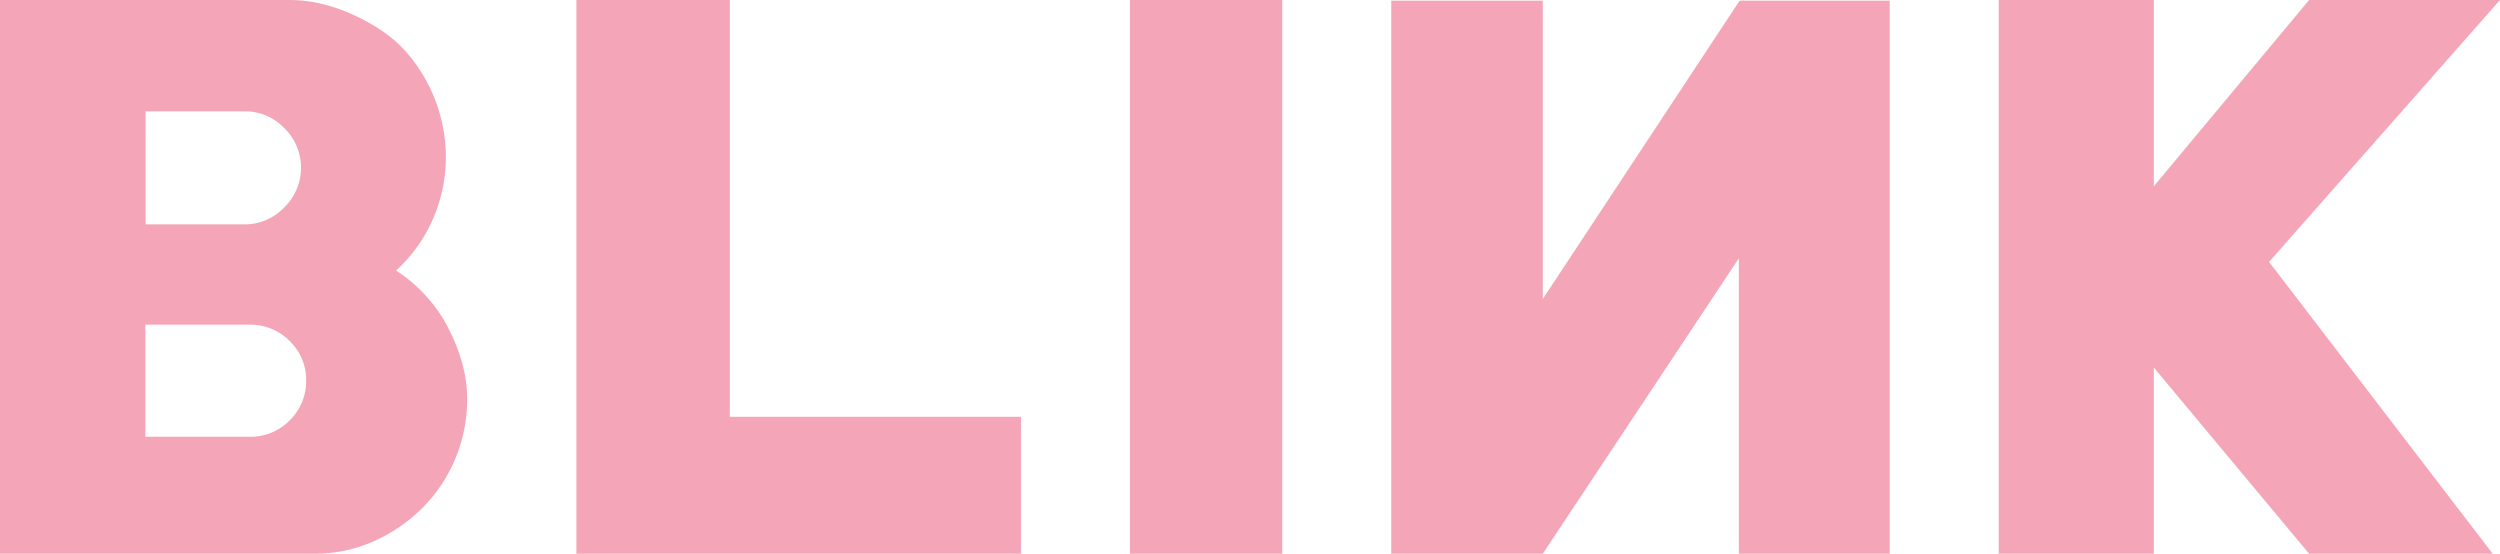
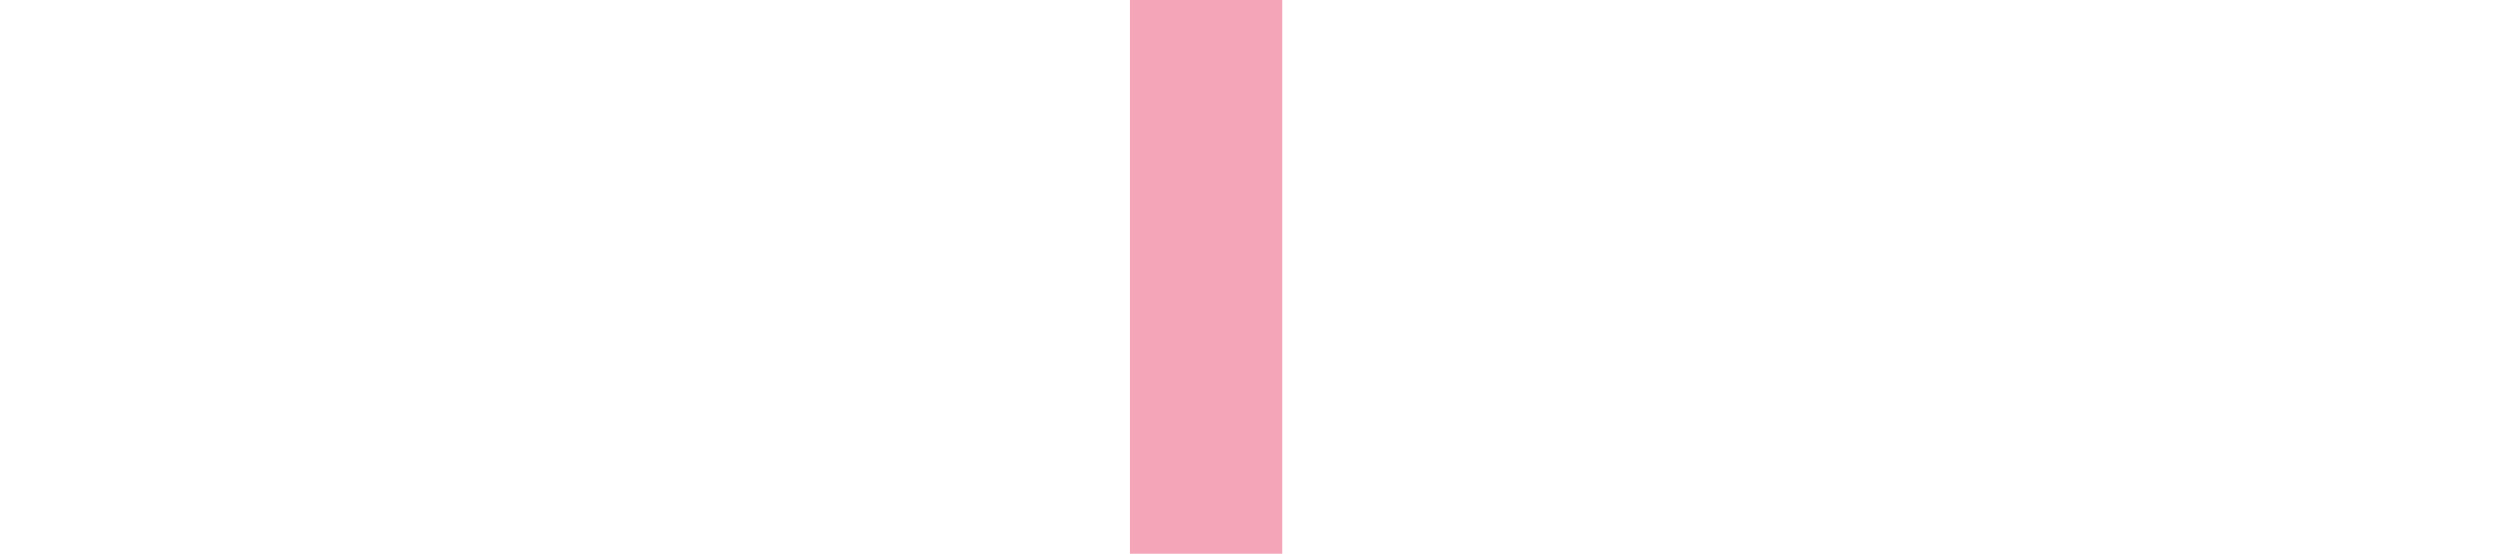
<svg xmlns="http://www.w3.org/2000/svg" viewBox="0 0 479.16 106.13">
  <defs>
    <style>.cls-1{fill:#f4a6b8;}</style>
  </defs>
  <g id="レイヤー_2" data-name="レイヤー 2">
    <g id="Layer_1" data-name="Layer 1">
-       <path class="cls-1" d="M55.53,80.56a10.48,10.48,0,0,1-7.67,3.15h-20V62.23h20a10.48,10.48,0,0,1,7.67,3.15,10.25,10.25,0,0,1,3.14,7.53,10.41,10.41,0,0,1-3.14,7.65M27.9,21.34h19a10.33,10.33,0,0,1,7.59,3.22,10.57,10.57,0,0,1,0,15.17A10.33,10.33,0,0,1,46.91,43h-19ZM85.74,62.5a28.9,28.9,0,0,0-4.3-6,28.21,28.21,0,0,0-5.53-4.65A28.82,28.82,0,0,0,83,41.93a29.49,29.49,0,0,0,2.46-11.84,30.75,30.75,0,0,0-7.11-19.55A24.61,24.61,0,0,0,73.78,6.3,35.67,35.67,0,0,0,68.05,3,32.64,32.64,0,0,0,61.76.76,27.47,27.47,0,0,0,55.53,0H0V106.13H60.17a27.7,27.7,0,0,0,11.49-2.4A31,31,0,0,0,81,97.31a29.22,29.22,0,0,0,6.28-9.43,29.63,29.63,0,0,0,2.26-11.42,26,26,0,0,0-1-7,33.51,33.51,0,0,0-2.81-6.91" />
-       <polygon class="cls-1" points="110.47 0 110.47 106.13 195.68 106.13 195.68 79.88 139.88 79.88 139.88 0 110.47 0" />
      <rect class="cls-1" x="216.57" width="29.19" height="106.13" />
-       <polygon class="cls-1" points="333.42 0.13 295.7 57.3 295.7 0.13 266.65 0.13 266.65 106.13 295.7 106.13 333.27 49.51 333.27 106.13 362.19 106.13 362.19 0.13 333.42 0.13" />
-       <polygon class="cls-1" points="442.57 0 412.81 35.7 412.81 0 383.08 0 383.08 106.13 412.81 106.13 412.81 70.44 442.57 106.13 477.76 106.13 434.9 50.2 479.16 0 442.57 0" />
    </g>
  </g>
</svg>